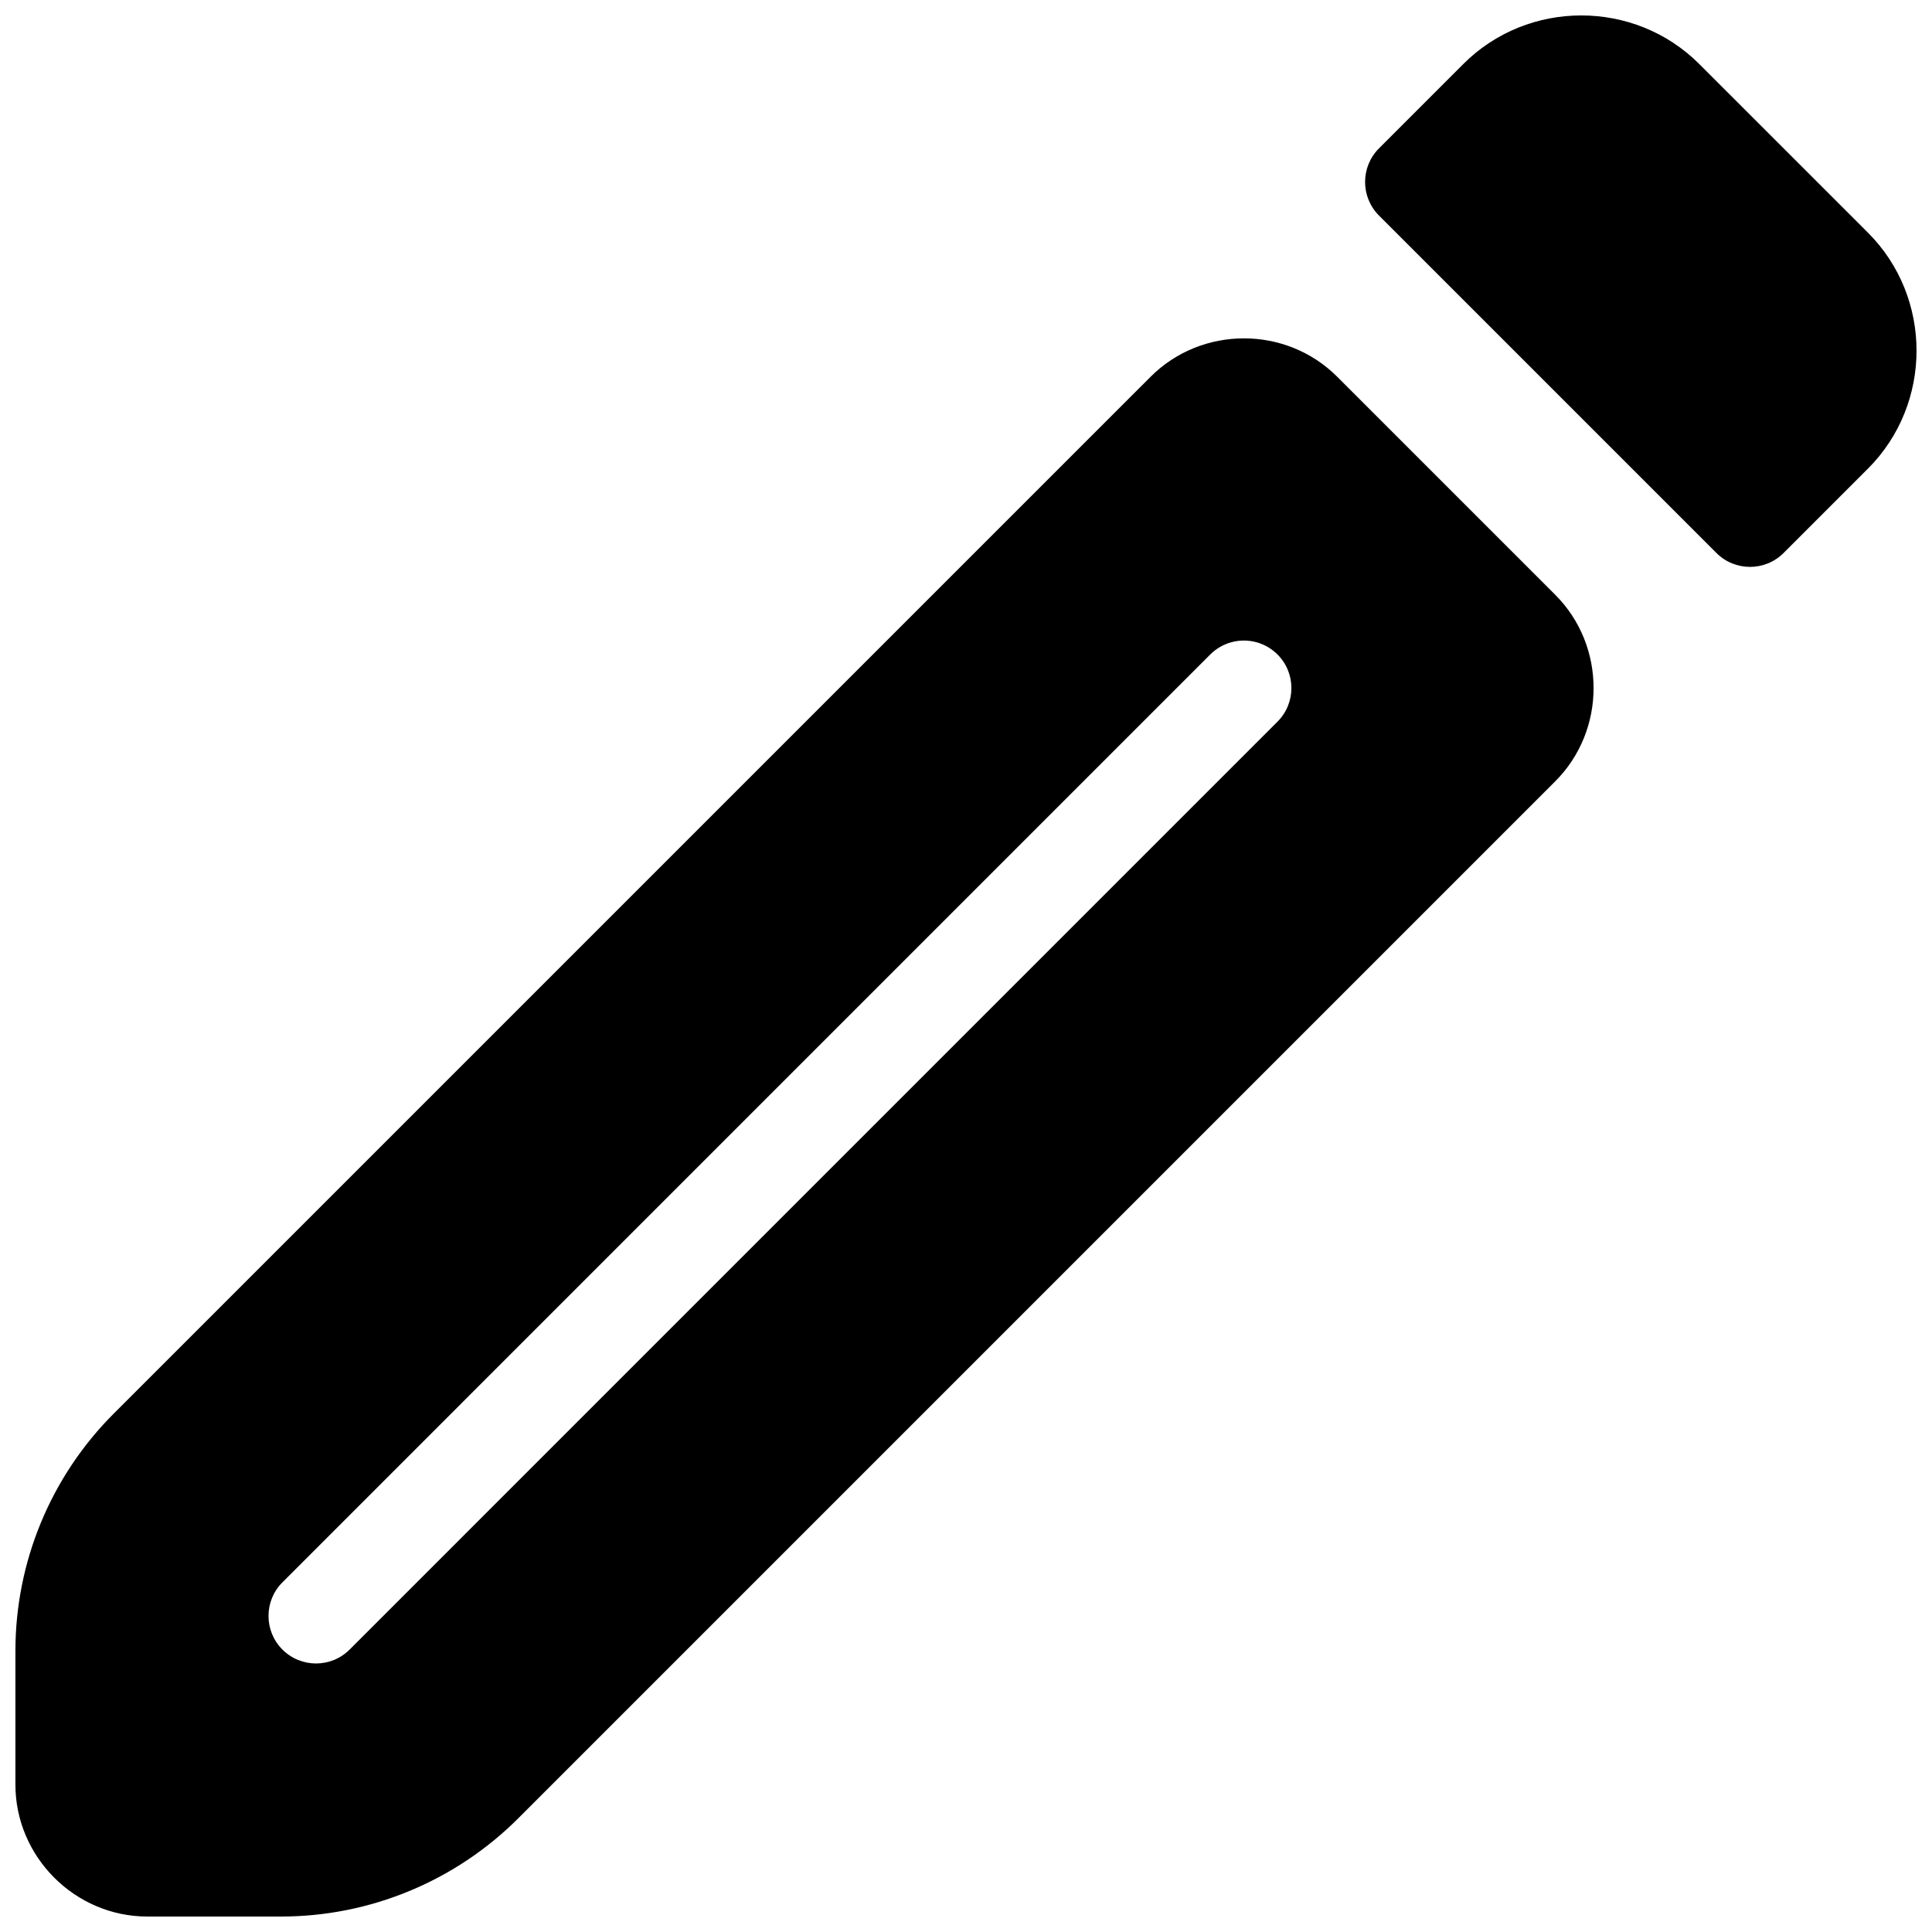
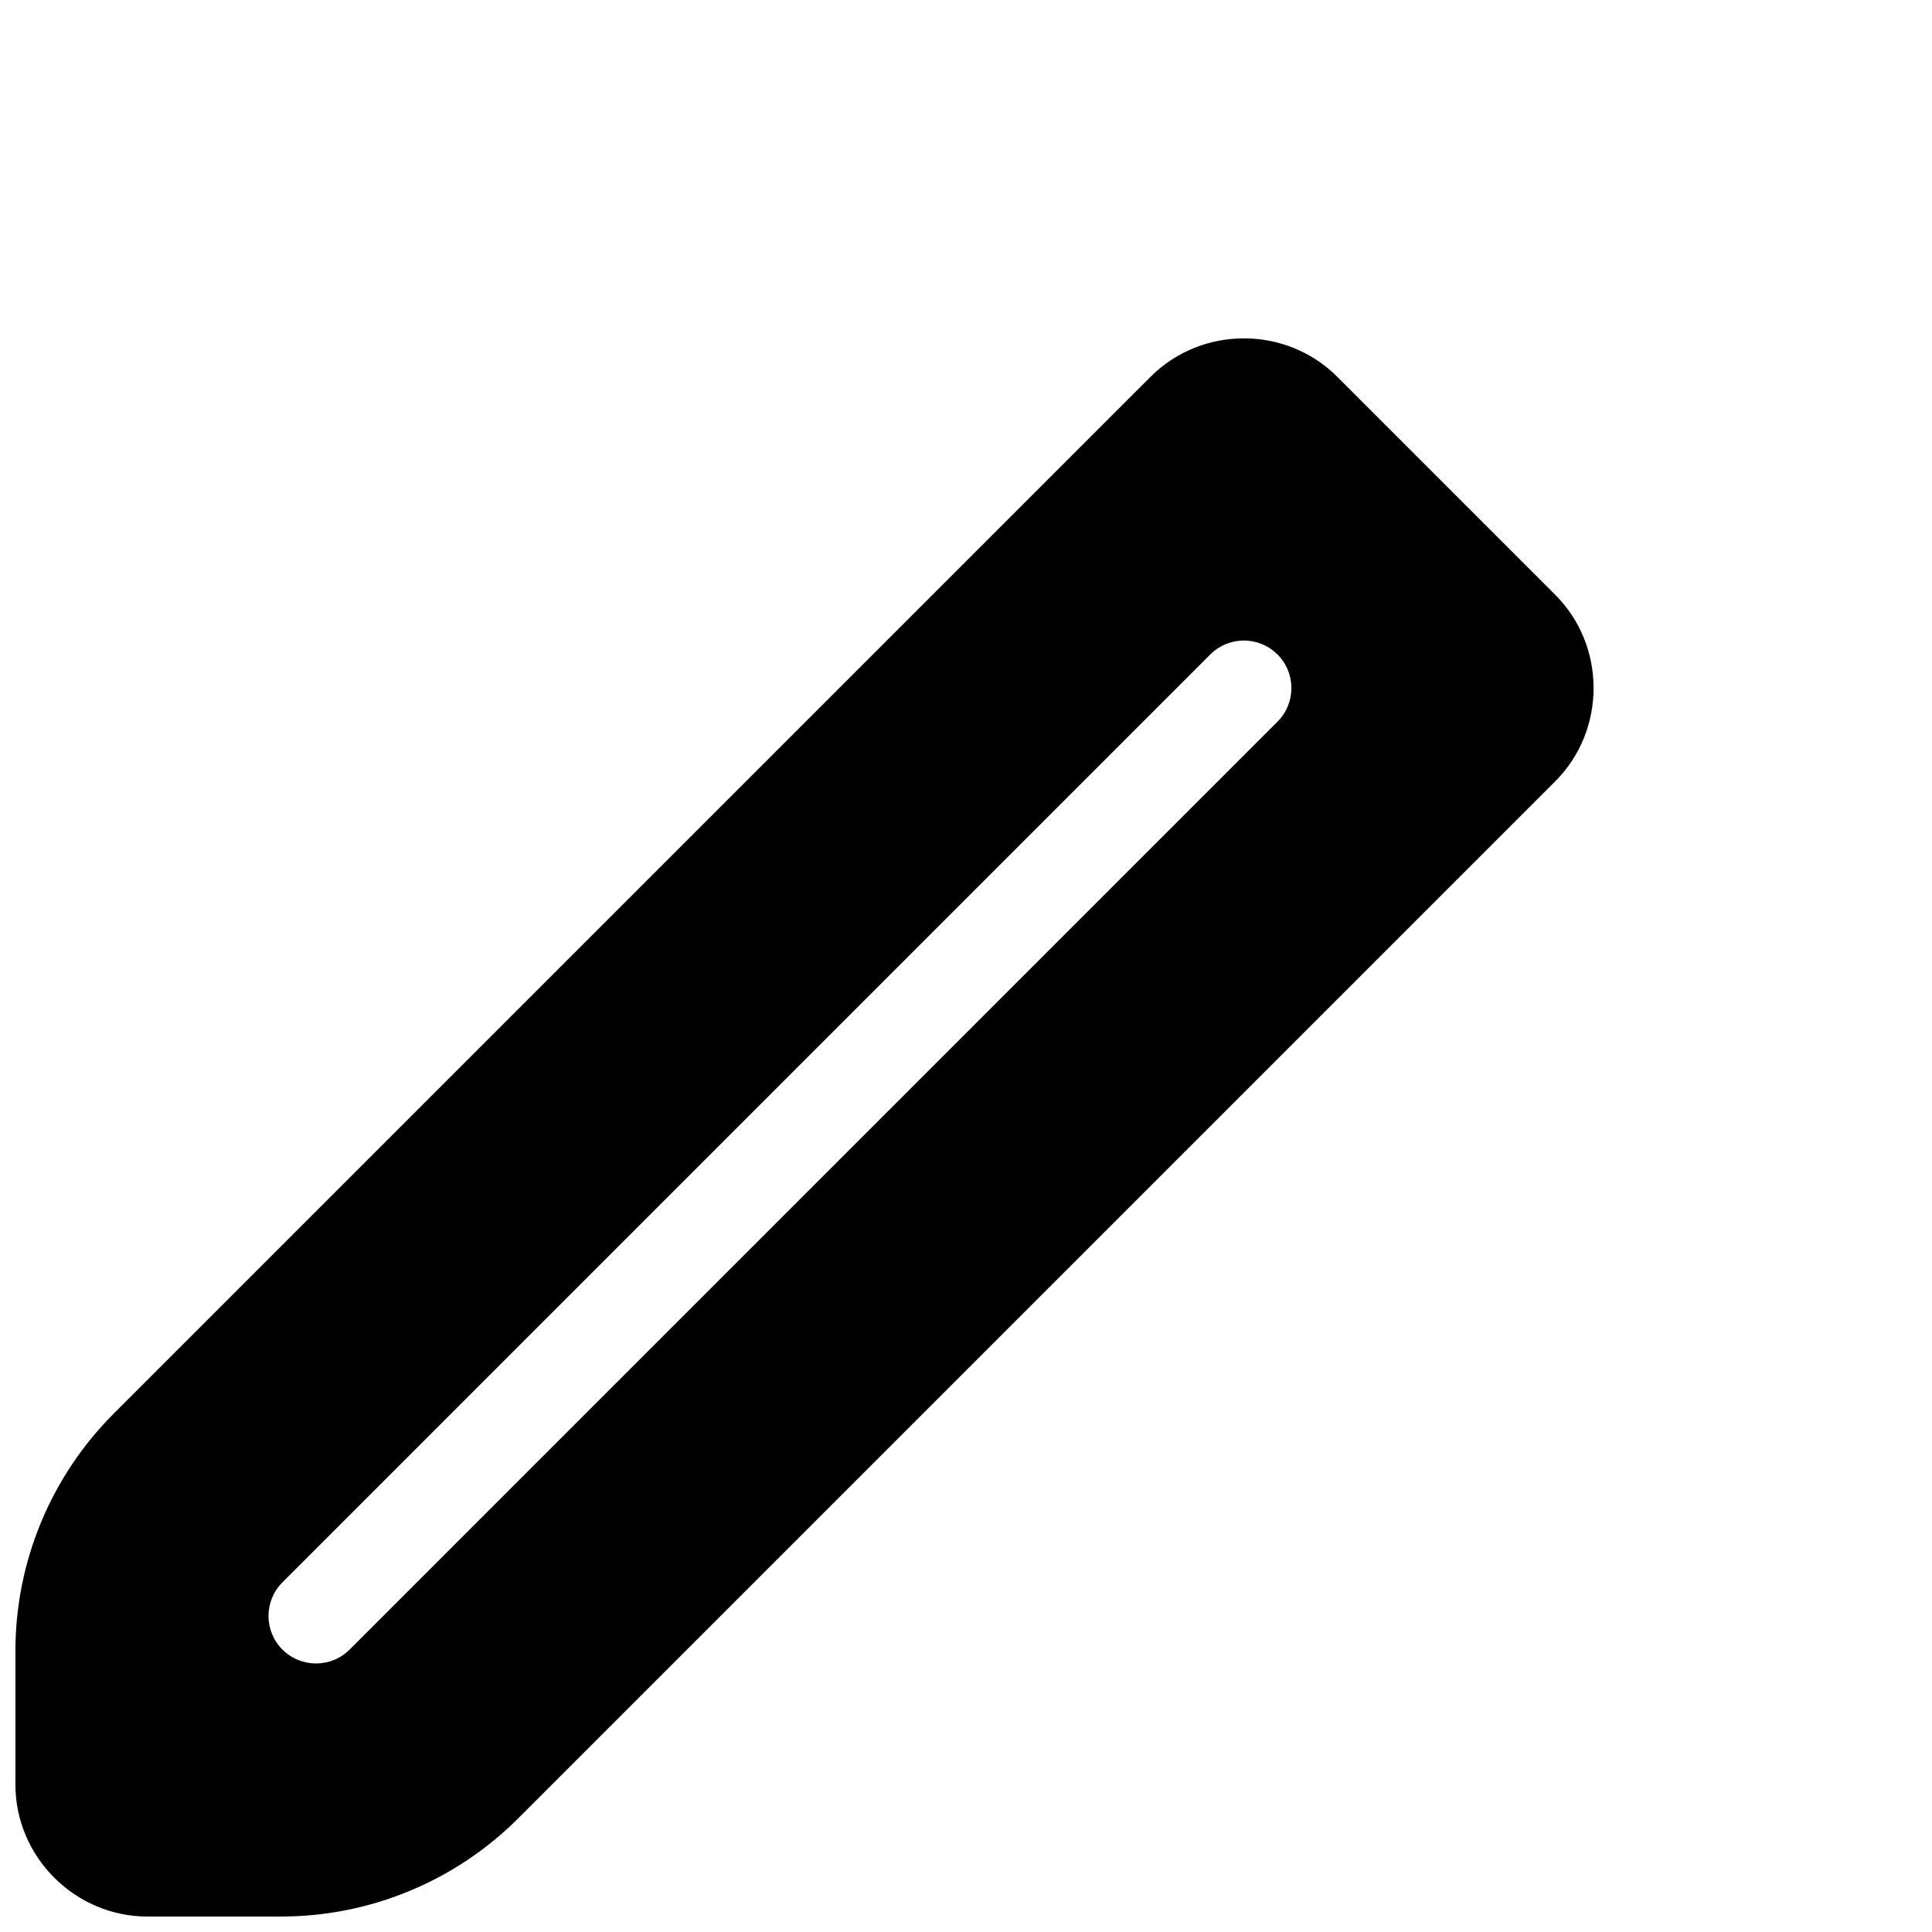
<svg xmlns="http://www.w3.org/2000/svg" width="800px" height="800px" version="1.1" viewBox="144 144 512 512">
  <defs>
    <clipPath id="b">
      <path d="m148.09 233h418.91v418.9h-418.91z" />
    </clipPath>
    <clipPath id="a">
      <path d="m505 148.09h146.9v146.91h-146.9z" />
    </clipPath>
  </defs>
  <g>
    <g clip-path="url(#b)">
      <path d="m473.64 233.67c-8.969 0-17.938 3.394-24.707 10.164l-274.8 274.79c-16.672 16.672-26.047 39.301-26.047 62.879v35.445c0 19.152 15.797 34.953 34.953 34.953h35.453c23.578 0 46.195-9.375 62.867-26.047l274.8-274.8c13.543-13.543 13.543-35.883 0-49.426l-57.801-57.801c-6.773-6.773-15.746-10.164-24.719-10.164zm-3.258 80.512h0.004c4.344-1.164 8.98 0.078 12.16 3.258 4.918 4.918 4.918 12.891 0 17.809l-245.89 245.9c-4.922 4.918-12.895 4.918-17.812 0-4.918-4.918-4.918-12.891 0-17.809l245.89-245.9c1.562-1.562 3.512-2.688 5.644-3.258z" fill-rule="evenodd" />
    </g>
    <g clip-path="url(#a)">
-       <path d="m563.06 148.09c-11.34 0-22.684 4.293-31.262 12.871l-22.348 22.355c-4.918 4.918-4.918 12.891 0 17.809l89.414 89.418c4.918 4.918 12.891 4.918 17.812 0l22.355-22.355c17.16-17.16 17.16-45.363 0-62.523l-44.715-44.703c-8.578-8.578-19.918-12.871-31.262-12.871z" fill-rule="evenodd" />
-     </g>
+       </g>
  </g>
</svg>